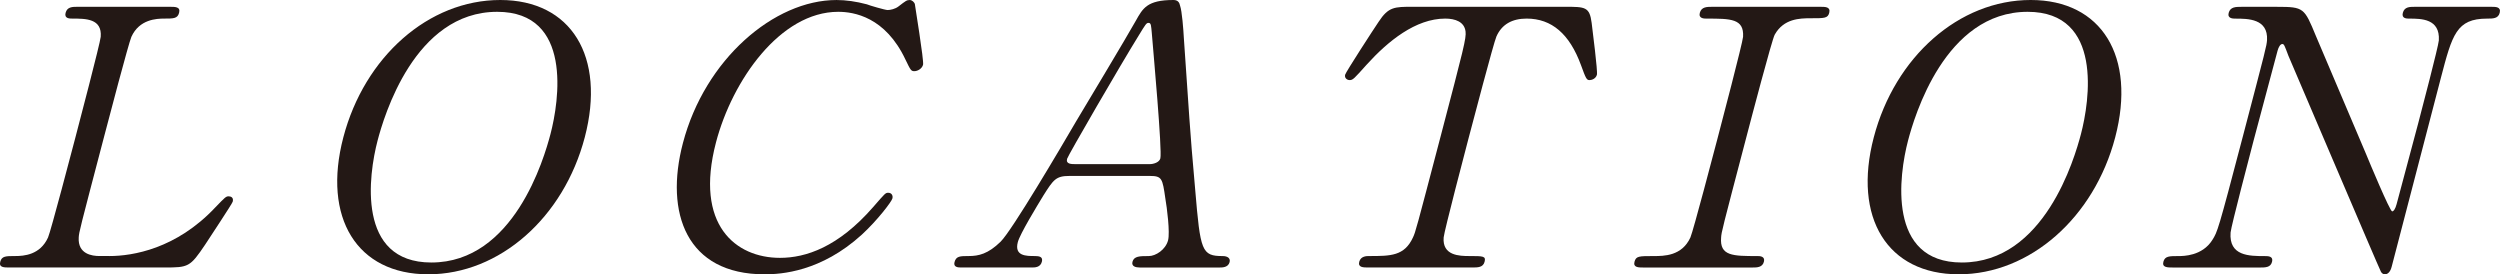
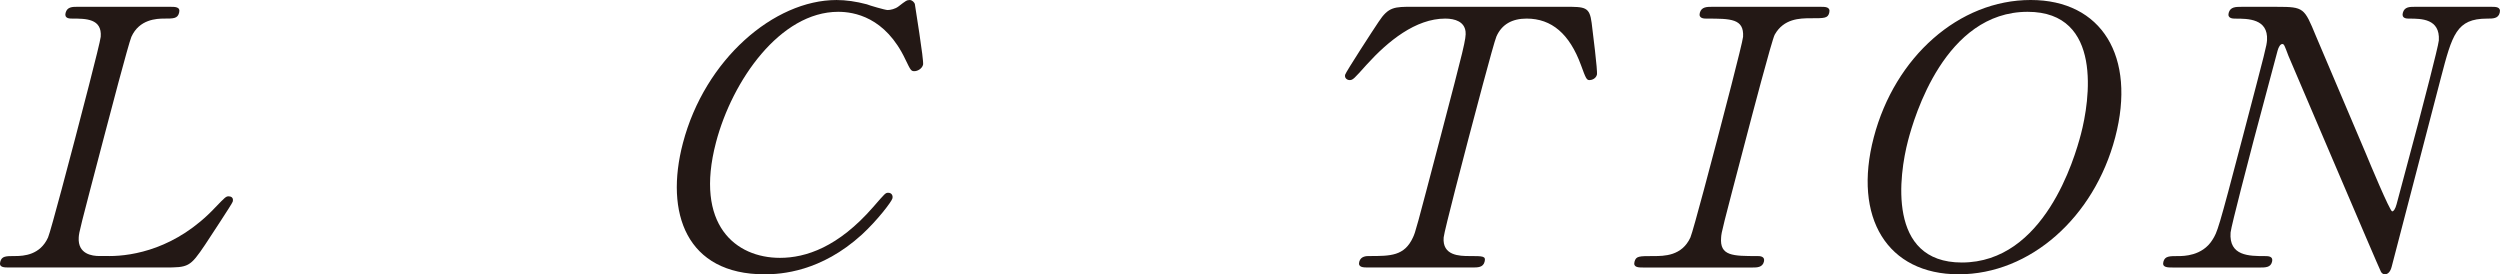
<svg xmlns="http://www.w3.org/2000/svg" id="_レイヤー_1" data-name="レイヤー_1" width="128.453" height="14.094" version="1.1" viewBox="0 0 128.453 14.094">
  <defs>
    <style>
      .st0 {
        fill: #231815;
      }
    </style>
  </defs>
  <path class="st0" d="M5.619,13.156c1.196,0,3.44-.367,5.443-2.499.496-.514.549-.57.682-.57.114,0,.271.055.213.276-.029.11-1.225,1.911-1.415,2.205-.779,1.158-.859,1.176-2.095,1.176H.487c-.285,0-.551,0-.474-.294.077-.294.286-.294.761-.294.456,0,1.288-.055,1.695-.955.139-.312,1.248-4.539,1.388-5.072.193-.735,1.288-4.906,1.318-5.237.074-.937-.762-.937-1.465-.937-.133,0-.417,0-.34-.294.082-.312.347-.312.632-.312h4.712c.304,0,.569,0,.487.312-.077.294-.286.294-.761.294-.399,0-1.281.037-1.689.937-.144.331-1.171,4.245-1.397,5.108-1.283,4.888-1.288,4.906-1.309,5.2-.055.864.699.955,1.061.955h.513Z" />
-   <path class="st0" d="M22.005,14.094c-3.666,0-5.449-2.903-4.364-7.038S22.018,0,25.704,0c3.647,0,5.432,2.903,4.342,7.056-1.08,4.116-4.374,7.038-8.041,7.038ZM28.284,6.891c.444-1.691,1.155-6.284-2.739-6.284-4.255,0-5.825,5.402-6.144,6.615-.463,1.764-1.094,6.266,2.763,6.266,4.236,0,5.792-5.347,6.12-6.597Z" />
  <path class="st0" d="M47.008.221c-.005.018.474,2.903.42,3.105-.053.202-.277.331-.448.331s-.194-.055-.453-.588c-1.036-2.205-2.659-2.462-3.457-2.462-2.982,0-5.447,3.528-6.281,6.707-1.119,4.263,1.026,5.935,3.286,5.935,1.33,0,2.994-.551,4.788-2.609.625-.717.63-.735.781-.735.152,0,.252.129.208.294-.043.165-.769,1.121-1.569,1.856-2.098,1.911-4.146,2.04-5,2.04-4.009,0-5.14-3.142-4.194-6.744,1.128-4.3,4.683-7.35,7.894-7.35.475,0,1.006.074,1.557.221.119.055.949.294,1.063.294.151,0,.395-.055.561-.184.381-.294.429-.331.581-.331.113,0,.237.11.265.221Z" />
-   <path class="st0" d="M58.567,13.745c-.209,0-.441-.055-.379-.294.077-.294.381-.294.837-.294.361,0,.866-.331.992-.809.105-.404-.056-1.672-.14-2.15-.147-1.029-.172-1.158-.799-1.158h-4.122c-.703,0-.826.184-1.348,1.01-.302.496-1.2,1.966-1.311,2.389-.188.717.42.717.875.717.229,0,.428.037.36.294-.077.294-.362.294-.515.294h-3.647c-.151,0-.394-.018-.326-.276.082-.312.291-.312.728-.312.514,0,.998-.11,1.638-.735.586-.57,3.125-4.888,3.886-6.192.44-.735,2.602-4.336,3.064-5.163.359-.643.584-1.066,1.933-1.066.228,0,.309.129.341.294.099.276.171,1.231.193,1.654.282,3.987.281,4.428.586,7.828.263,3.124.328,3.381,1.411,3.381.246,0,.408.11.354.312-.072.276-.376.276-.509.276h-4.104ZM59.067,8.434c.209,0,.5-.092.553-.294.102-.386-.362-5.494-.443-6.486-.032-.312-.027-.478-.16-.478-.114,0-.147.055-.516.661-.923,1.488-3.629,6.156-3.672,6.321-.073.276.211.276.458.276h3.78Z" />
  <path class="st0" d="M80.422.349c1.025,0,1.253,0,1.359.827.047.404.317,2.481.27,2.664-.053.202-.262.276-.376.276-.152,0-.189-.073-.443-.772-.587-1.599-1.501-2.389-2.793-2.389-.741,0-1.274.294-1.551.919-.145.331-1.234,4.484-1.438,5.255-.135.514-1.249,4.759-1.273,5.072-.075.937.812.955,1.325.955.703,0,.855,0,.778.294-.077.294-.344.294-.647.294h-5.319c-.266,0-.551,0-.474-.294.077-.294.381-.294.495-.294,1.121,0,1.824,0,2.265-.955.135-.294.14-.312,1.423-5.2,1.19-4.539,1.321-5.035,1.279-5.384-.06-.496-.529-.662-1.043-.662-1.52,0-2.944,1.158-4.041,2.37-.644.717-.701.79-.872.79-.133,0-.274-.11-.231-.276.039-.147,1.472-2.352,1.721-2.719.506-.772.81-.772,1.76-.772h7.827Z" />
  <path class="st0" d="M84.436,13.745c-.247,0-.531,0-.454-.294.077-.294.229-.294.97-.294.551,0,1.463,0,1.903-.955.14-.312,1.249-4.539,1.389-5.072.198-.753,1.288-4.906,1.317-5.237.056-.937-.629-.937-1.883-.937-.113,0-.417,0-.34-.294.082-.312.366-.312.633-.312h5.585c.228,0,.513,0,.431.312-.072.276-.243.276-.946.276-.569,0-1.392.018-1.855.845-.143.257-1.228,4.391-1.449,5.237-1.278,4.869-1.283,4.888-1.304,5.182-.08.955.604.955,1.877.955.095,0,.398,0,.321.294-.077.294-.362.294-.59.294h-5.604Z" />
  <path class="st0" d="M100.641,14.094c-3.666,0-5.449-2.903-4.364-7.038s4.378-7.056,8.063-7.056c3.647,0,5.432,2.903,4.342,7.056-1.08,4.116-4.374,7.038-8.041,7.038ZM106.921,6.891c.444-1.691,1.155-6.284-2.739-6.284-4.255,0-5.825,5.402-6.144,6.615-.463,1.764-1.094,6.266,2.763,6.266,4.236,0,5.792-5.347,6.12-6.597Z" />
  <path class="st0" d="M111.649,13.745c-.284,0-.569,0-.492-.294.077-.294.305-.294.78-.294.247,0,1.216,0,1.736-.827.264-.422.287-.441,1.565-5.31,1.215-4.63,1.22-4.649,1.245-4.961.061-1.102-.984-1.102-1.63-1.102-.114,0-.418,0-.341-.294.082-.312.367-.312.651-.312h1.843c1.368,0,1.393.055,1.984,1.488.716,1.69,1.868,4.392,2.584,6.082.15.367,1.223,2.94,1.337,2.94.076,0,.166-.129.229-.368.136-.514.946-3.528,1.114-4.171.174-.661,1.027-3.914,1.057-4.245.066-1.121-.902-1.121-1.529-1.121-.114,0-.399,0-.322-.294.082-.312.349-.312.614-.312h3.951c.209,0,.494,0,.412.312-.077.294-.343.294-.647.294-1.576,0-1.793.827-2.371,3.032-.362,1.378-2.128,8.177-2.528,9.702-.024.092-.106.404-.354.404-.113,0-.185-.092-.208-.147-.08-.129-4.687-10.952-4.747-11.08-.202-.533-.221-.606-.315-.606-.096,0-.191.147-.244.349-.174.662-1.032,3.859-1.226,4.594-.192.735-1.152,4.391-1.187,4.741-.091,1.213.954,1.213,1.771,1.213.151,0,.437,0,.359.294-.077.294-.324.294-.685.294h-4.408Z" />
</svg>